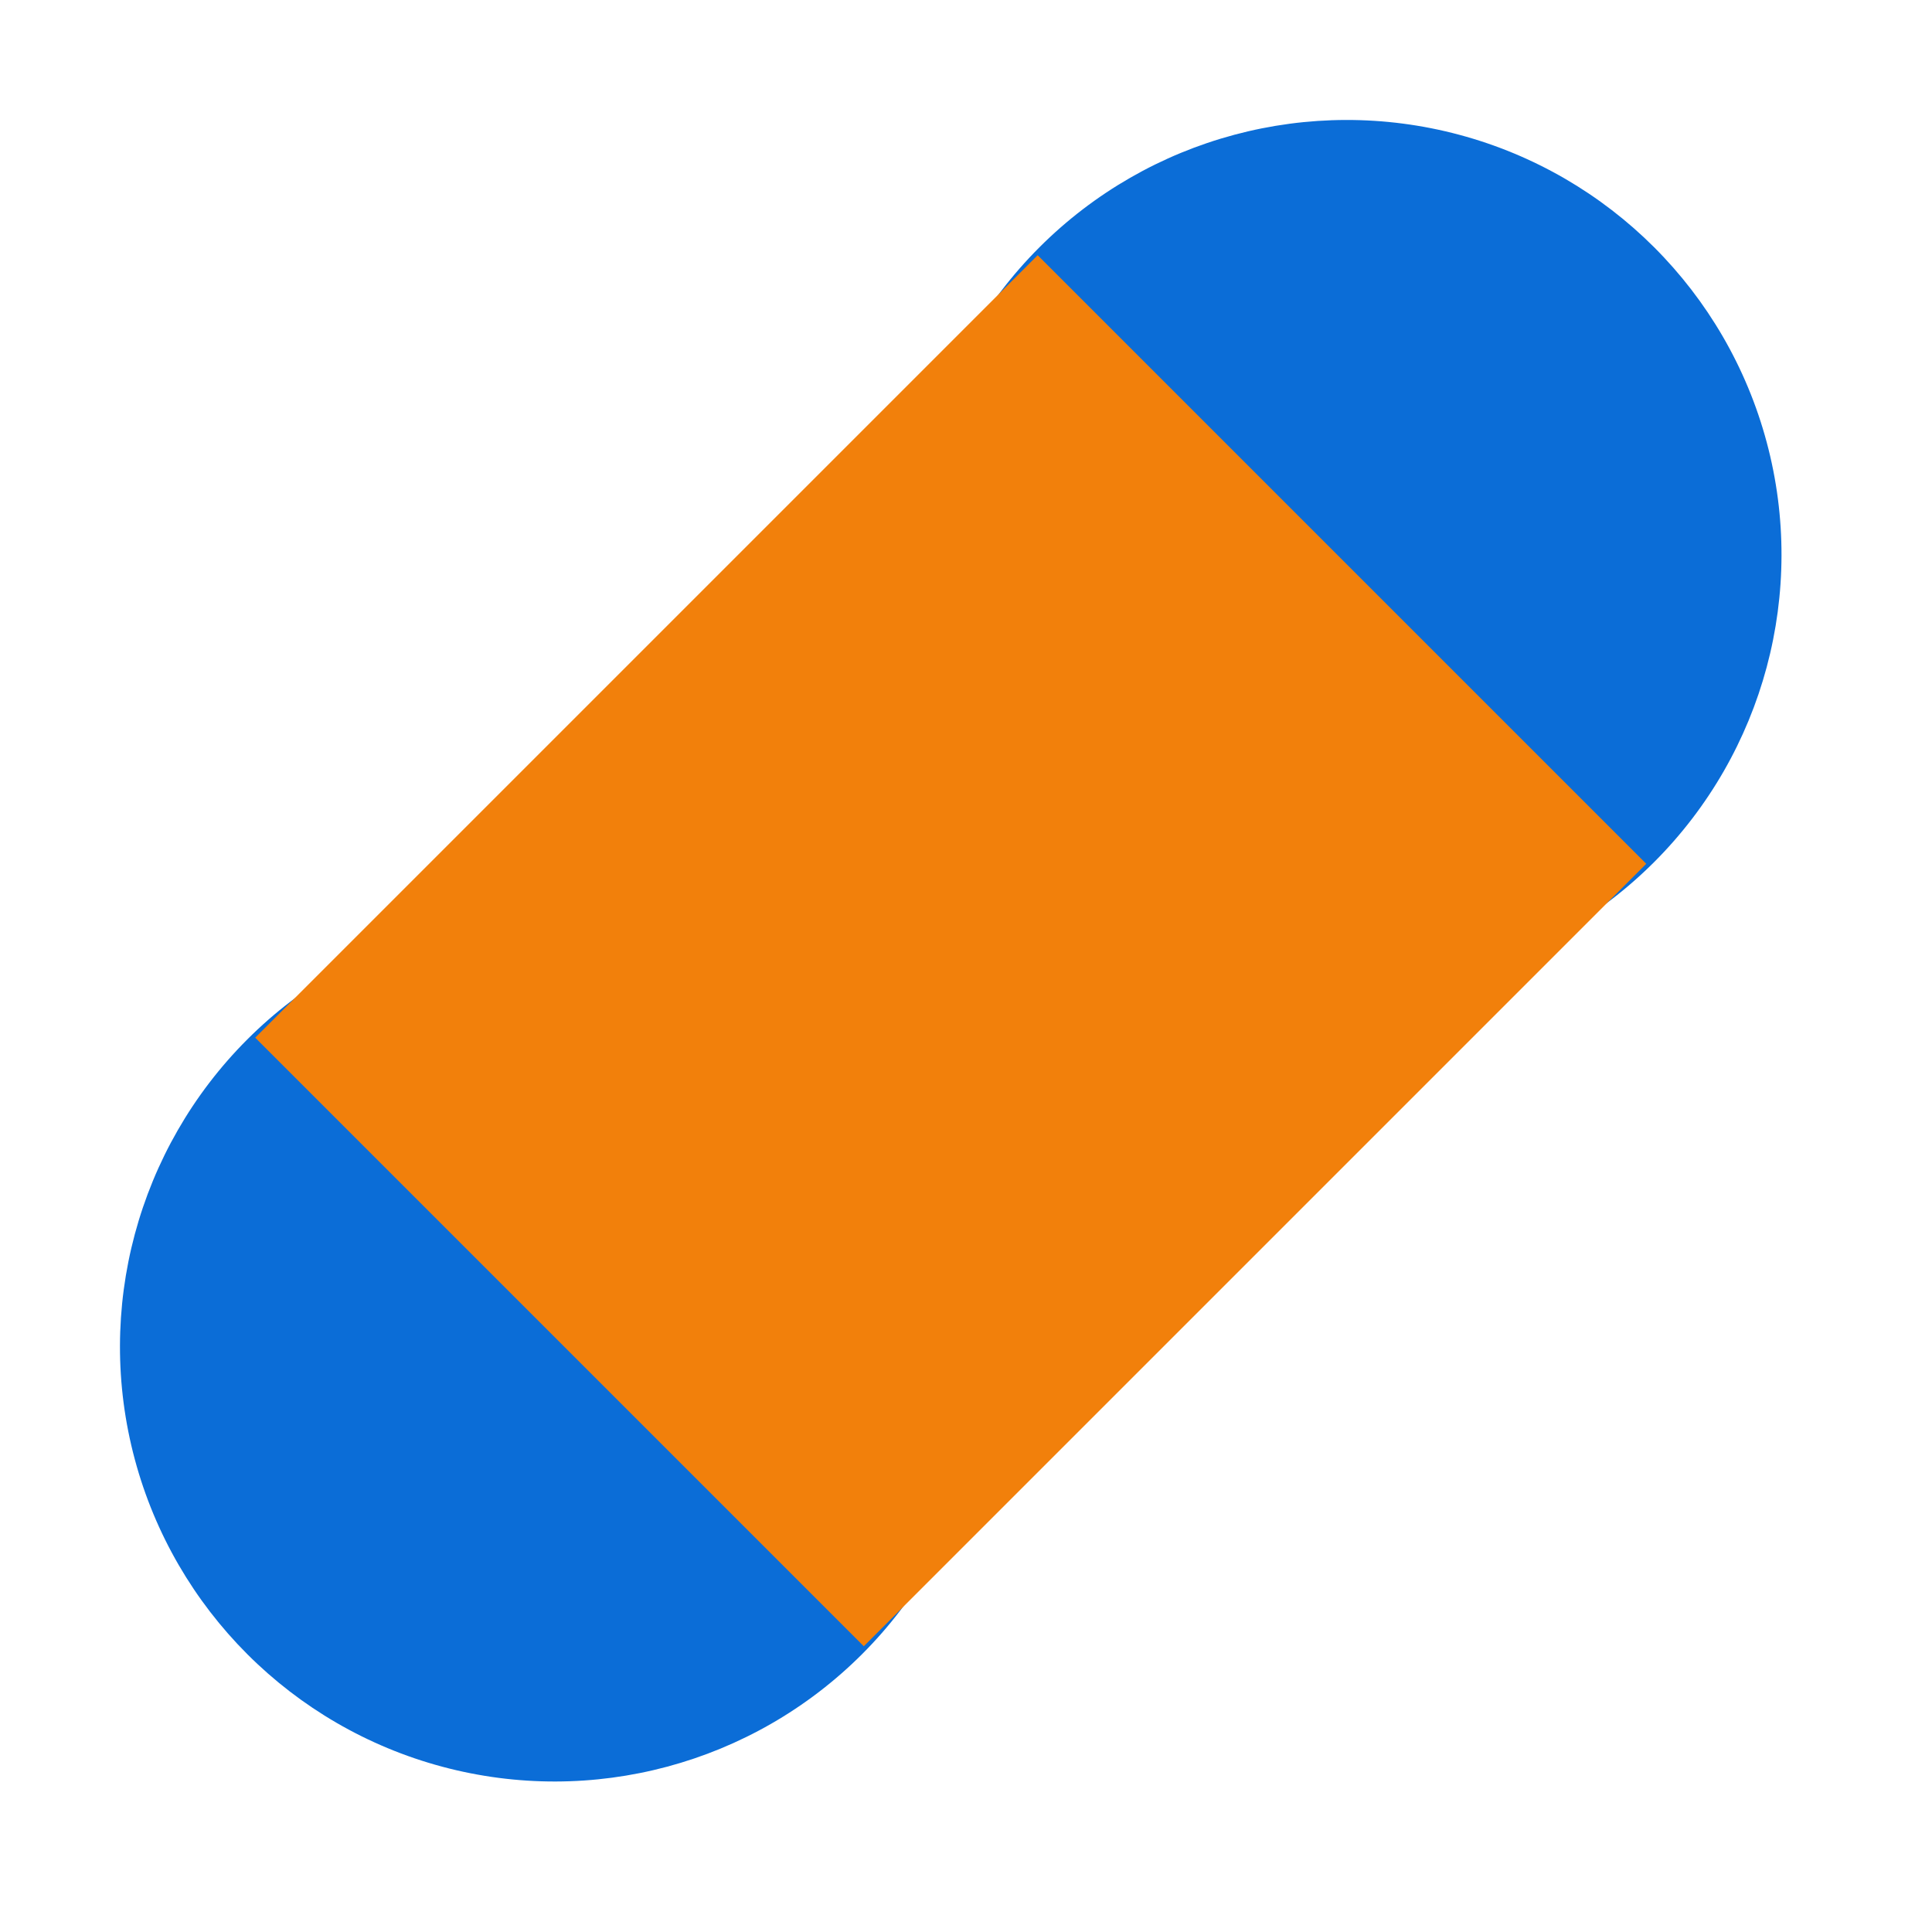
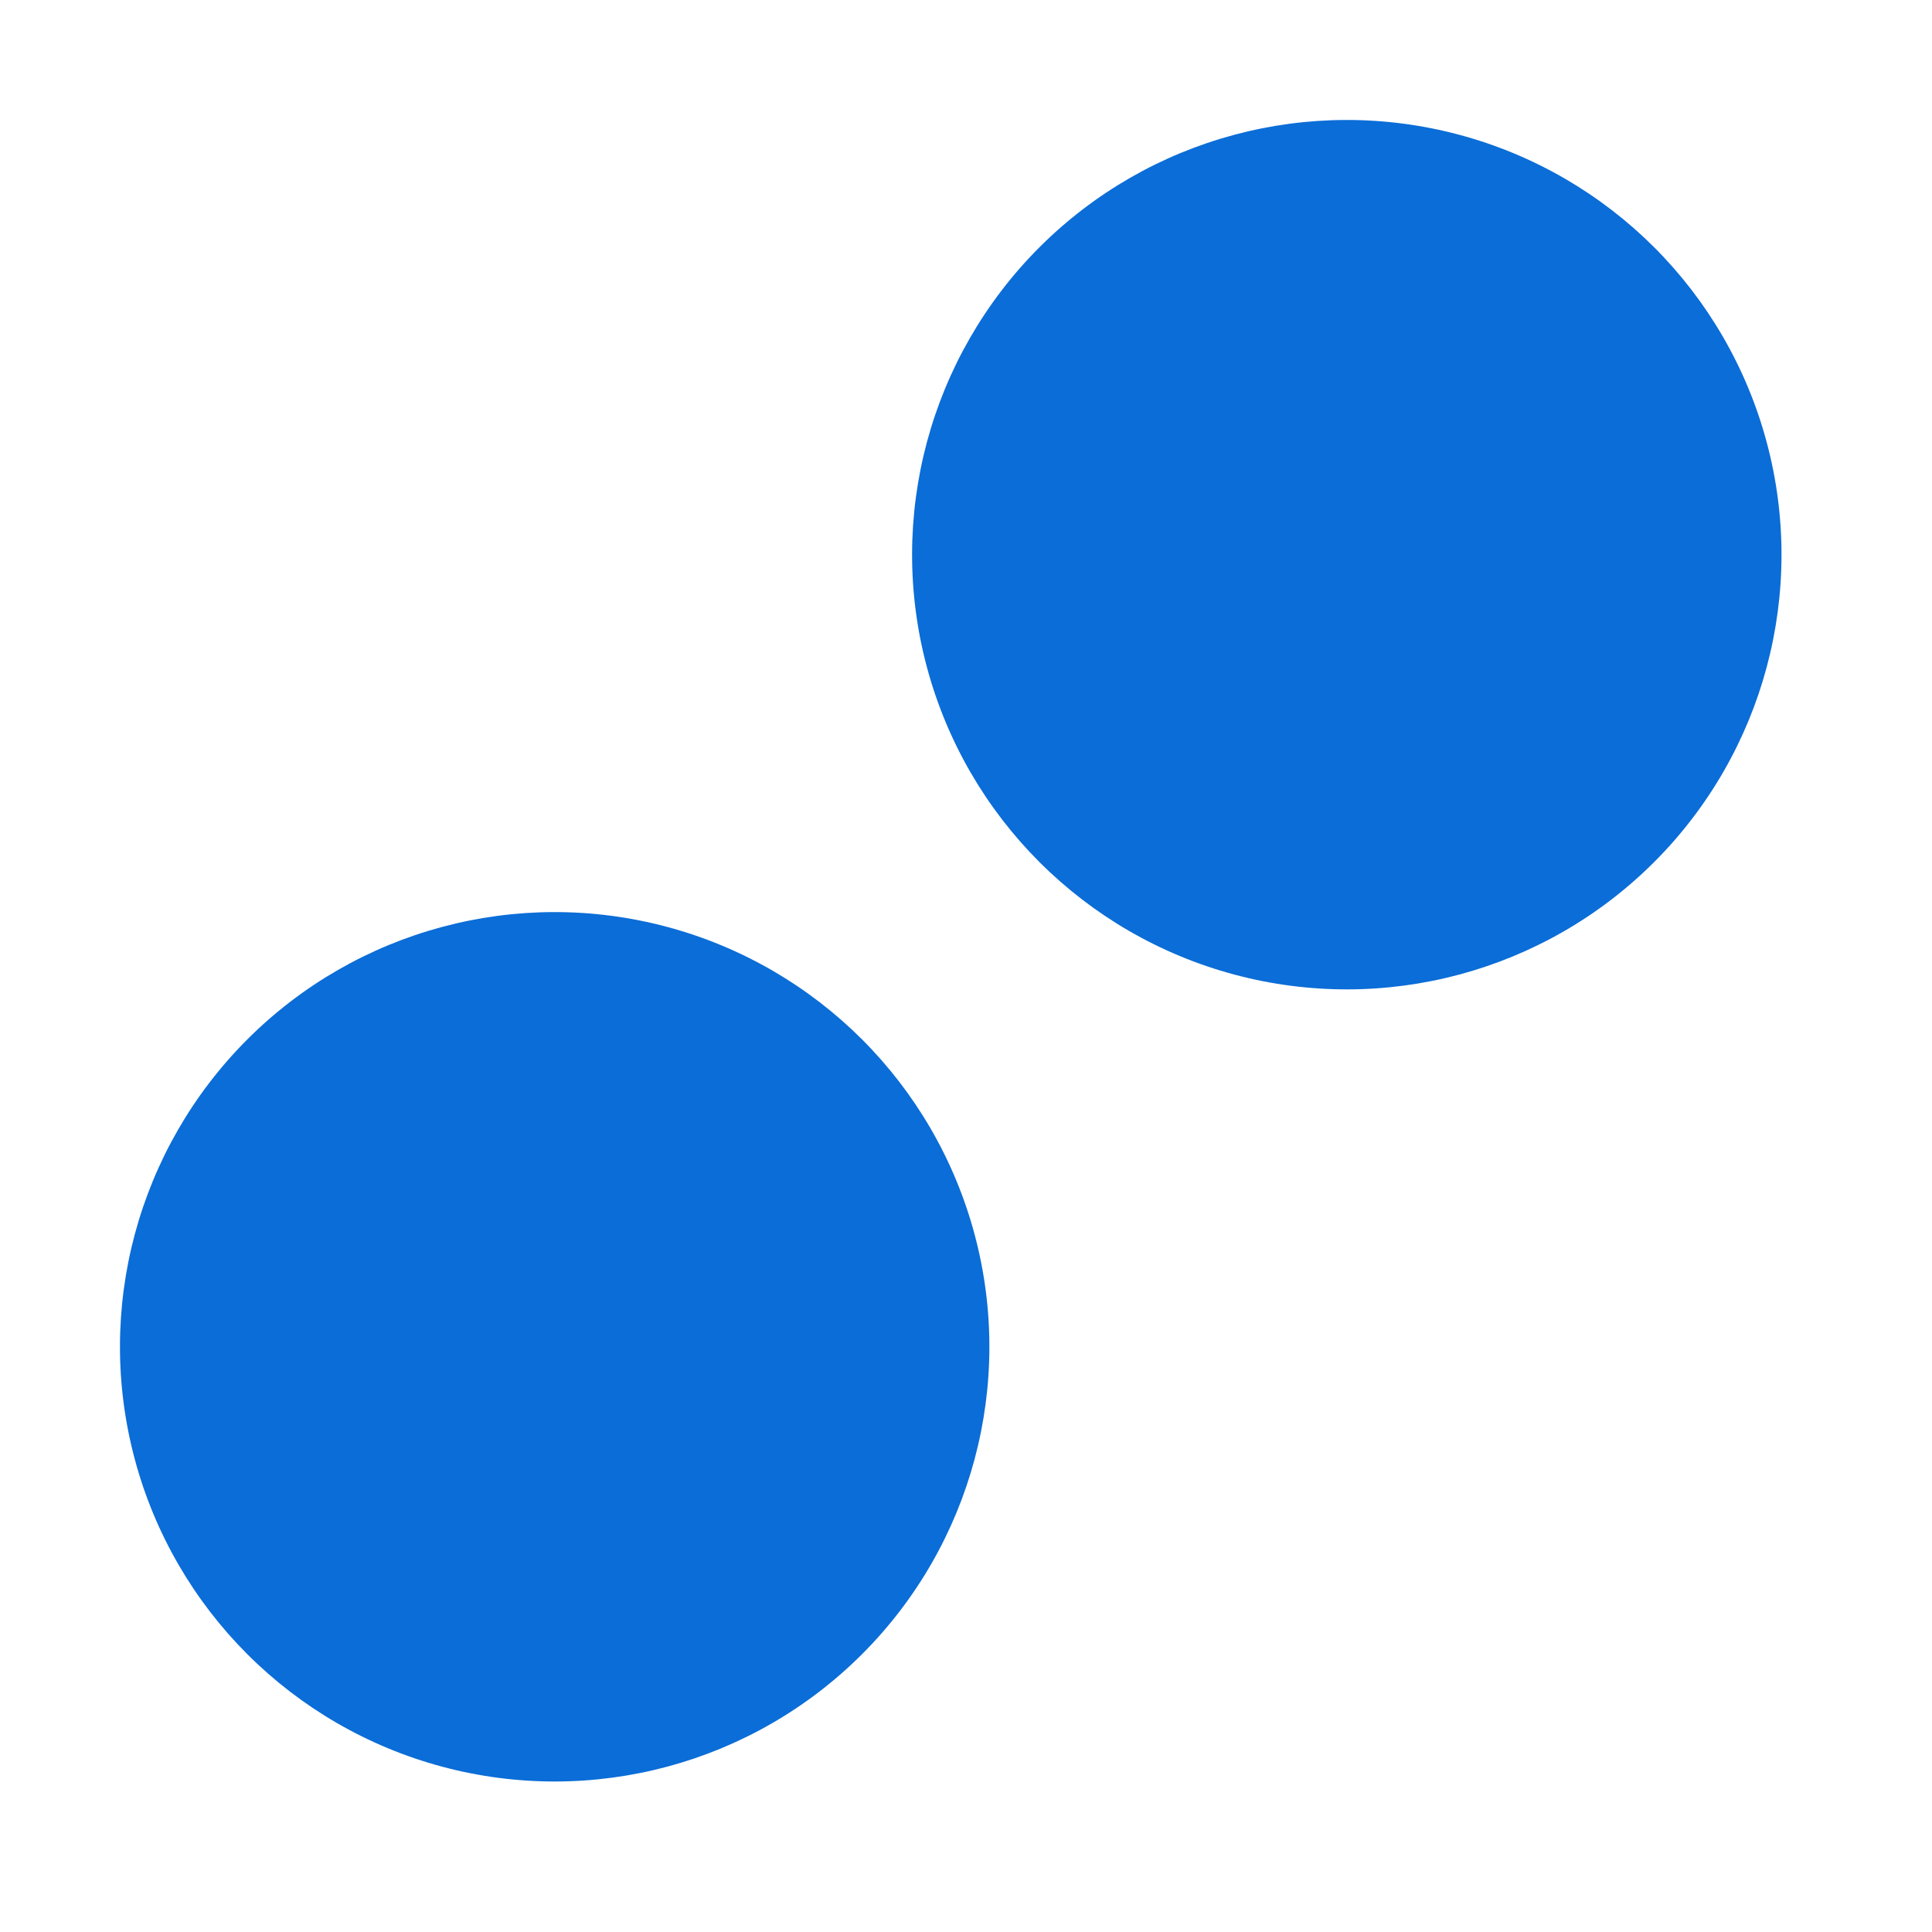
<svg xmlns="http://www.w3.org/2000/svg" width="100px" height="100px" viewBox="0 0 100 100" version="1.1">
  <title>icon/ETL Pipeline</title>
  <desc>Created with Sketch.</desc>
  <g id="icon/ETL-Pipeline" stroke="none" stroke-width="1" fill="none" fill-rule="evenodd">
    <circle id="Oval" fill="#0B6DD7" transform="translate(69.71, 28.71) rotate(45) translate(-69.71, -28.71) " cx="69.71" cy="28.71" r="22.5" />
    <circle id="Oval-Copy" fill="#0B6DD7" transform="translate(28.71, 69.71) rotate(45) translate(-28.71, -69.71) " cx="28.71" cy="69.71" r="22.5" />
-     <polygon id="Rectangle" fill="#F2800B" style="mix-blend-mode: multiply;" points="53.71 13.21 85.21 44.71 44.71 85.21 13.21 53.71" />
  </g>
</svg>